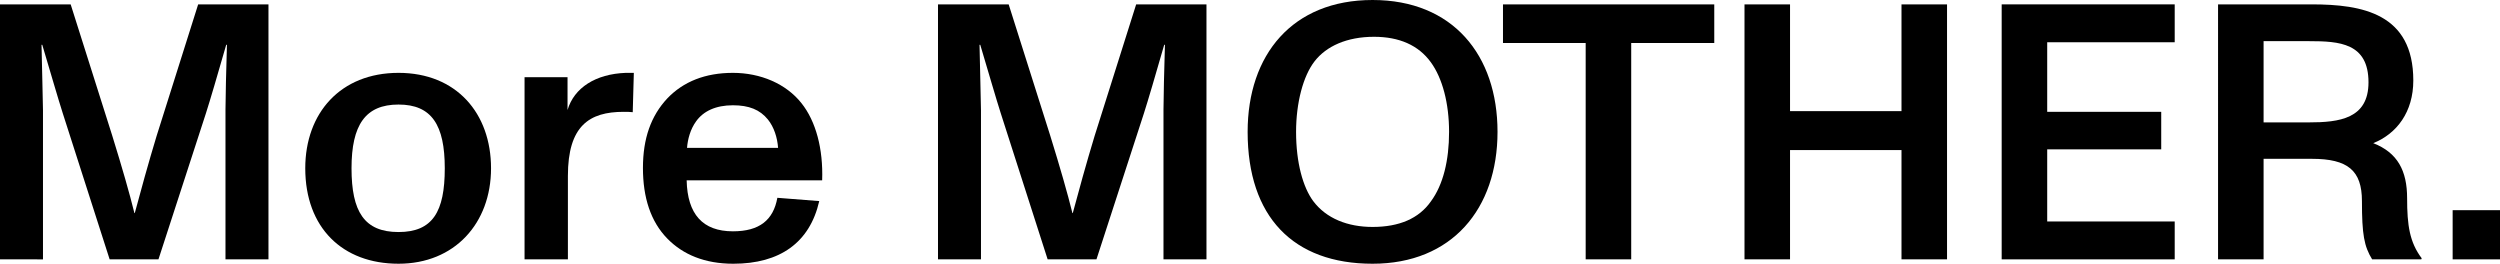
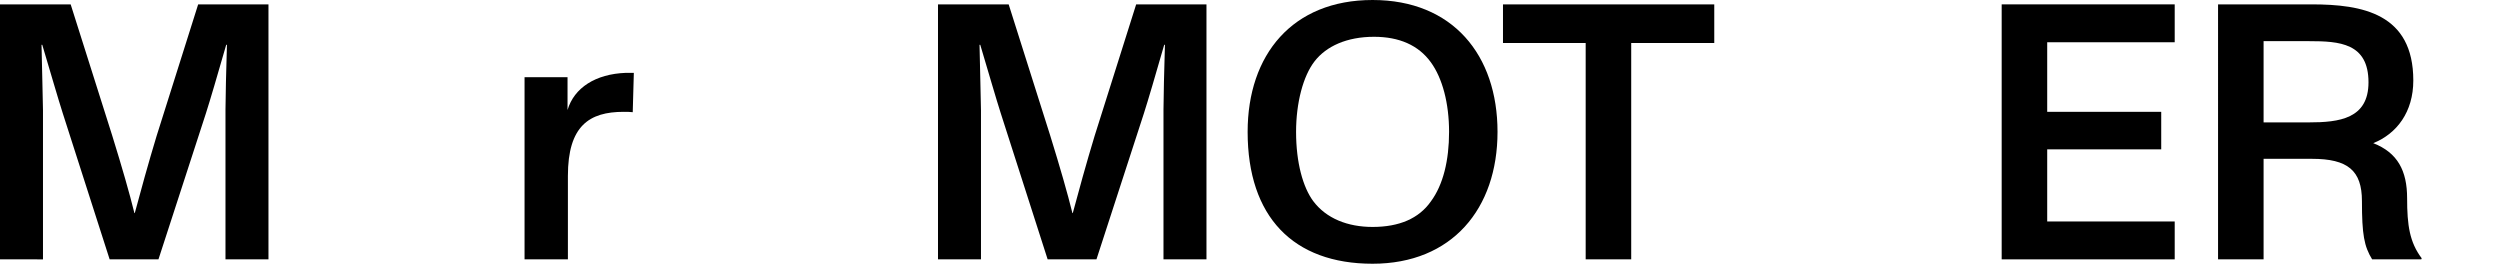
<svg xmlns="http://www.w3.org/2000/svg" id="Layer_2" viewBox="0 0 549.04 57.92">
  <g id="Layer_1-2">
    <path d="M0,.96h15.52l9.12,28.8c2.16,6.96,3.84,12.8,4.88,17.04h.08c1.12-4.24,3.12-11.44,4.8-16.96L43.52.96h15.44v56h-9.44V24.08c0-2,.16-9.36.32-14.24h-.16c-1.84,6.4-3.6,12.4-4.48,15.12l-10.4,32h-10.72L13.76,24.8c-.88-2.72-2.88-9.6-4.48-14.96h-.16c.08,4.88.32,12.48.32,14.4v32.72H0V.96Z" />
-     <path d="M67.04,36.96c0-12.16,7.76-20.96,20.48-20.96s20.32,8.88,20.32,20.96-8,20.96-20.32,20.96-20.48-7.92-20.48-20.96ZM97.68,36.96c0-9.52-2.88-14-10.16-14s-10.32,4.48-10.32,14,2.8,14,10.32,14,10.16-4.48,10.16-14Z" />
    <path d="M139.2,16l-.24,8.64c-.56-.08-1.28-.08-2-.08-7.52,0-12.24,3.04-12.24,14.08v18.32h-9.52V16.96h9.44v7.2c1.44-4.88,6.16-7.92,12.8-8.16h1.76Z" />
-     <path d="M180.56,39.6h-29.76c.16,7.44,3.52,11.2,10.16,11.2,5.84,0,8.88-2.48,9.76-7.36l9.2.72c-2.08,9.12-8.64,13.76-18.88,13.76-6.24,0-11.04-2-14.48-5.52-3.68-3.76-5.36-9.04-5.36-15.52s1.76-11.44,5.36-15.28c3.52-3.68,8.32-5.6,14.4-5.6s11.68,2.4,15.04,6.64c3.2,4,4.8,10.08,4.56,16.96ZM152.88,26.64c-1.28,1.76-1.84,3.92-2,5.84h20c-.16-2.24-.88-4.56-2.24-6.24-1.76-2.16-4.16-3.12-7.68-3.12-3.76,0-6.48,1.28-8.08,3.52Z" />
    <path d="M206,.96h15.52l9.12,28.8c2.16,6.96,3.84,12.8,4.88,17.04h.08c1.12-4.24,3.12-11.44,4.8-16.96L249.52.96h15.44v56h-9.44V24.08c0-2,.16-9.36.32-14.24h-.16c-1.84,6.4-3.6,12.4-4.48,15.12l-10.4,32h-10.72l-10.32-32.16c-.88-2.72-2.88-9.6-4.48-14.96h-.16c.08,4.88.32,12.48.32,14.4v32.72h-9.44V.96Z" />
    <path d="M274,28.96c0-16.96,9.84-28.96,27.44-28.96s27.44,12.08,27.44,28.96-10,28.96-27.44,28.96-27.44-10.32-27.44-28.96ZM314.24,44.24c2.72-3.68,4-9.04,4-15.28s-1.44-11.76-4-15.28c-2.72-3.76-6.96-5.6-12.48-5.6-6,0-10.48,2.08-13.04,5.36-2.56,3.28-4.08,9.2-4.08,15.52,0,6.8,1.52,12.16,3.76,15.2,2.88,3.84,7.6,5.68,13.04,5.68,5.84,0,10.16-1.84,12.8-5.6Z" />
    <path d="M348.24,9.44h-18.16V.96h46.4v8.48h-18.24v47.52h-10V9.44Z" />
-     <path d="M383.12.96h10v23.44h24.48V.96h10v56h-10v-24h-24.48v24h-10V.96Z" />
    <path d="M439.6.96h38v8.32h-28v15.28h25.04v8.24h-25.04v15.84h28v8.32h-38V.96Z" />
    <path d="M531.84,56.72l-.08.24h-10.8c-1.76-2.88-2.24-5.44-2.24-12.8,0-6.72-3.12-9.28-10.96-9.28h-10.64v22.08h-10V.96h20.56c11.12,0,22.32,2,22.32,16.72,0,6.88-3.6,11.68-8.8,13.76,5.36,2.08,7.44,6.08,7.44,12.08s.56,9.68,3.2,13.2ZM520.16,18.08c0-8.64-6.4-9.04-13.04-9.04h-10v17.84h9.92c6.72,0,13.12-.8,13.12-8.8Z" />
-     <path d="M538.64,46.16h10.4v10.8h-10.4v-10.8Z" />
  </g>
</svg>